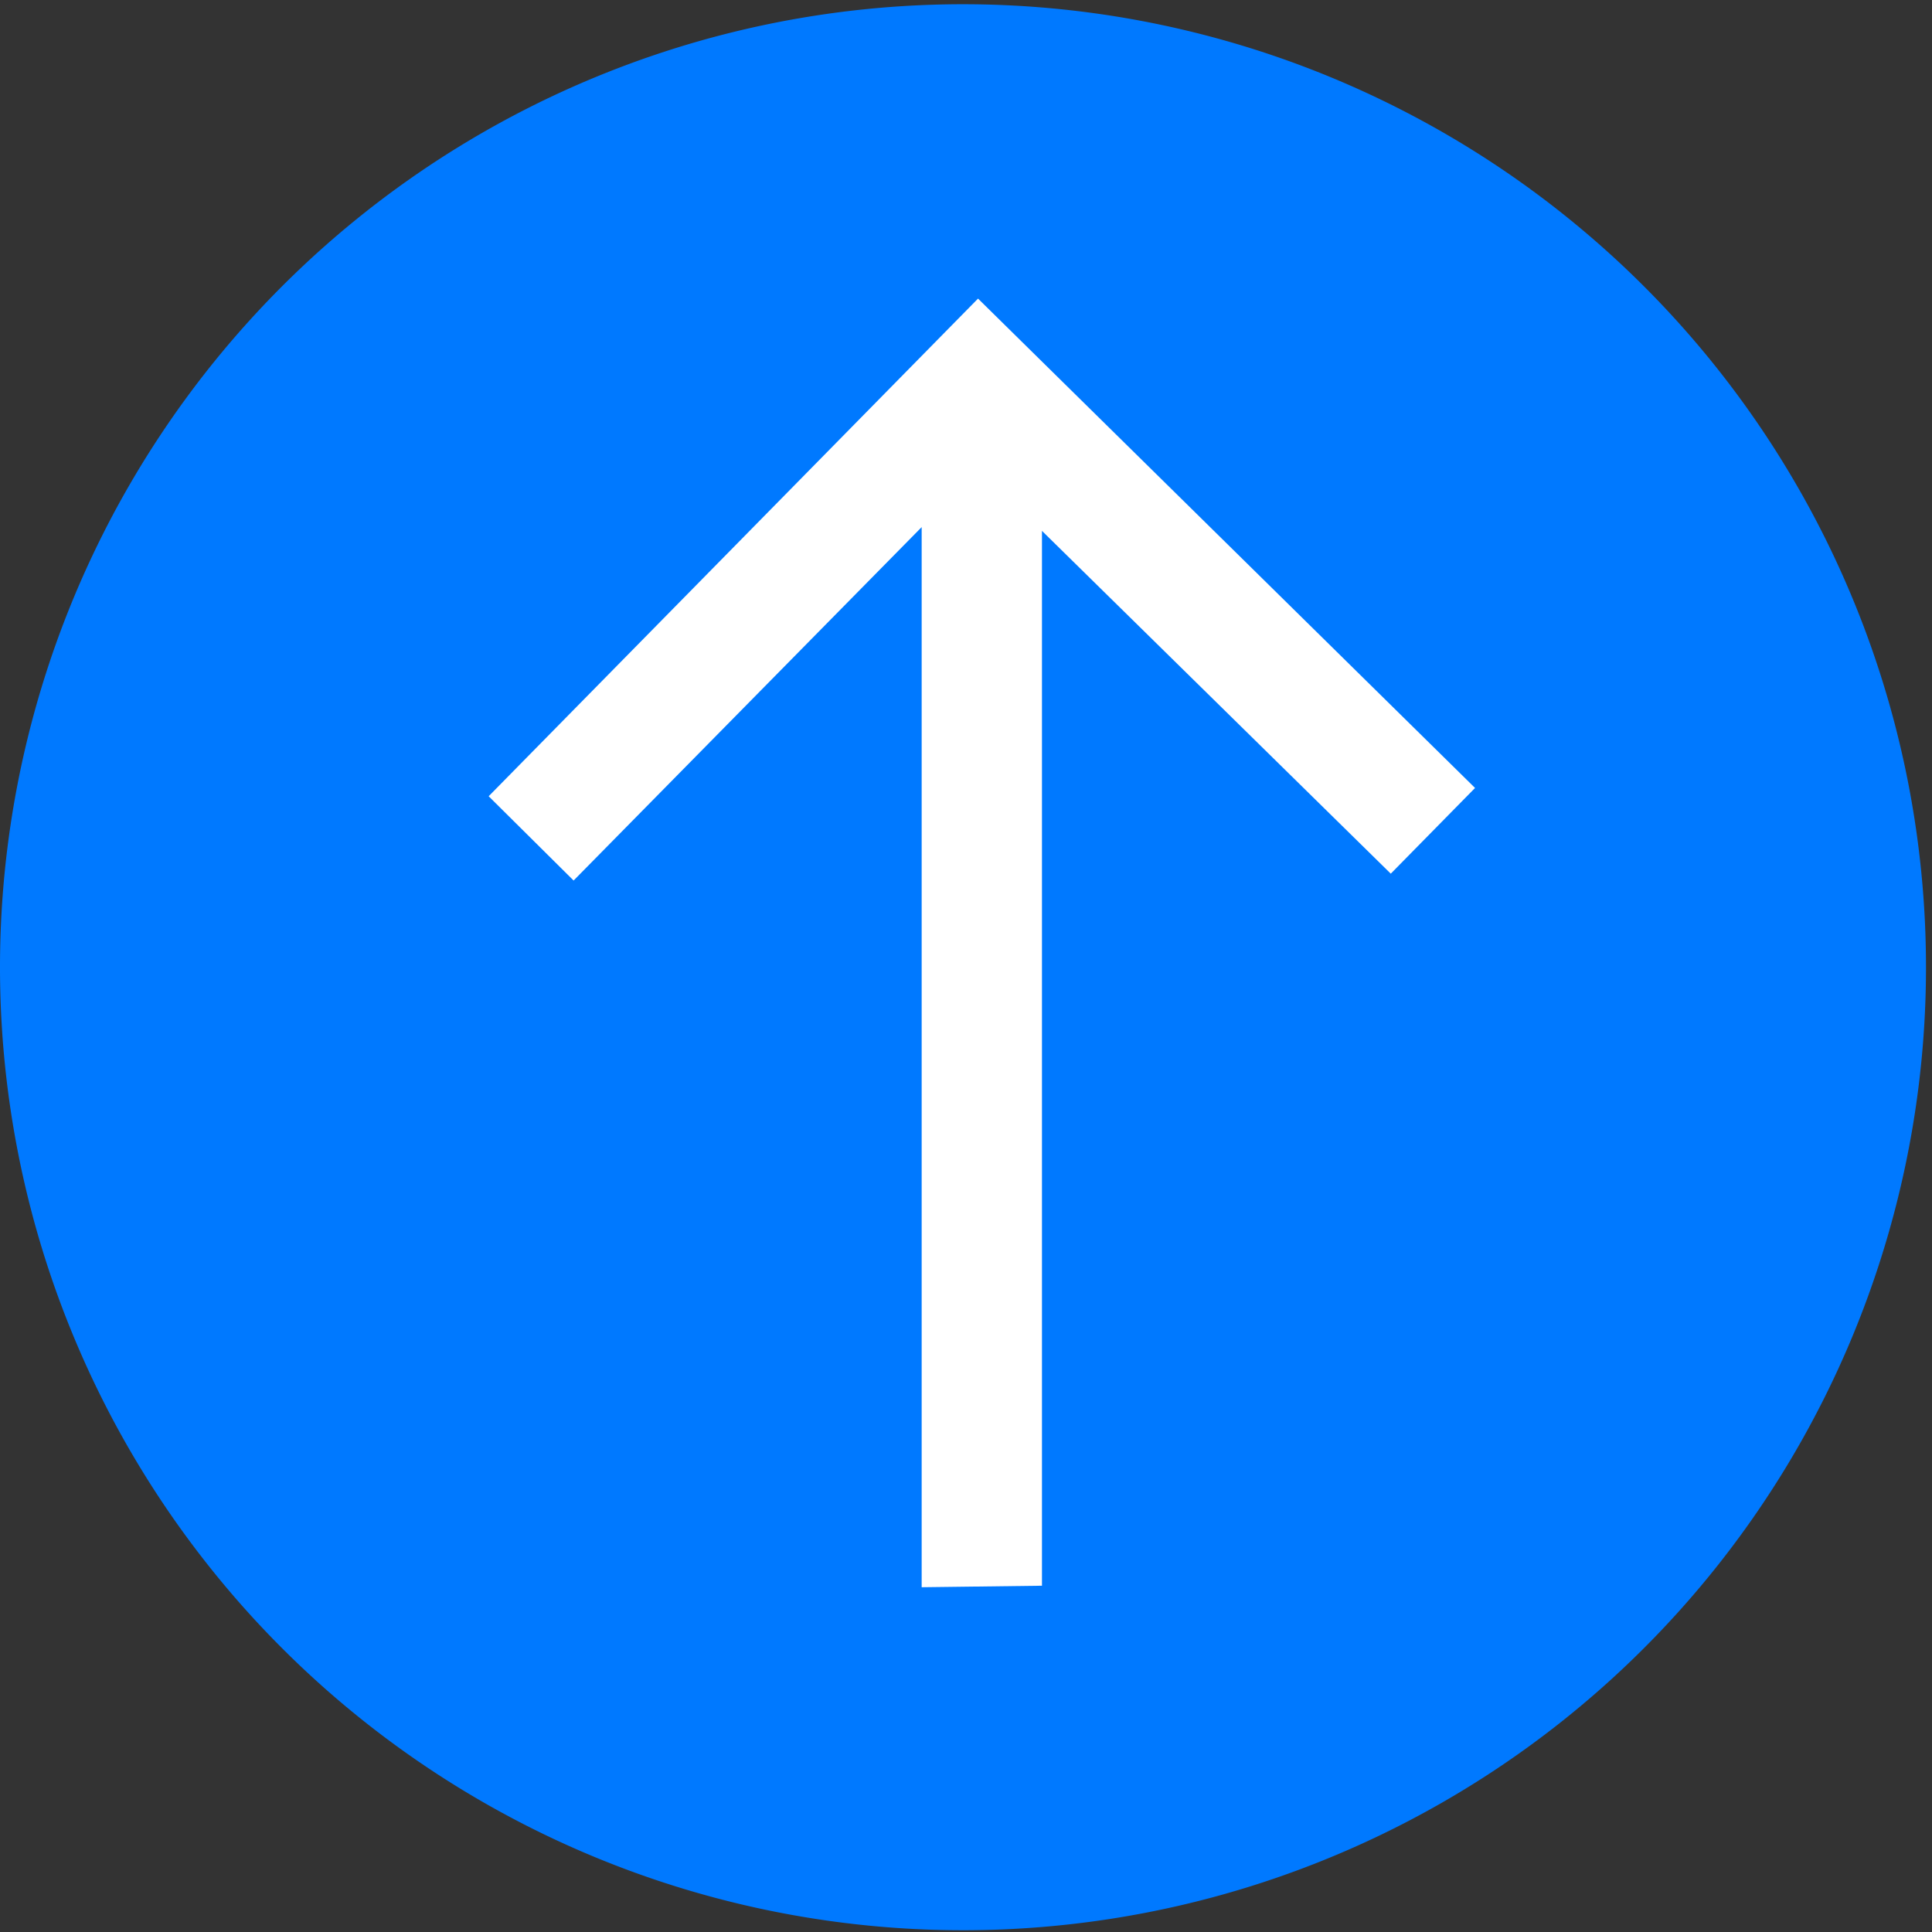
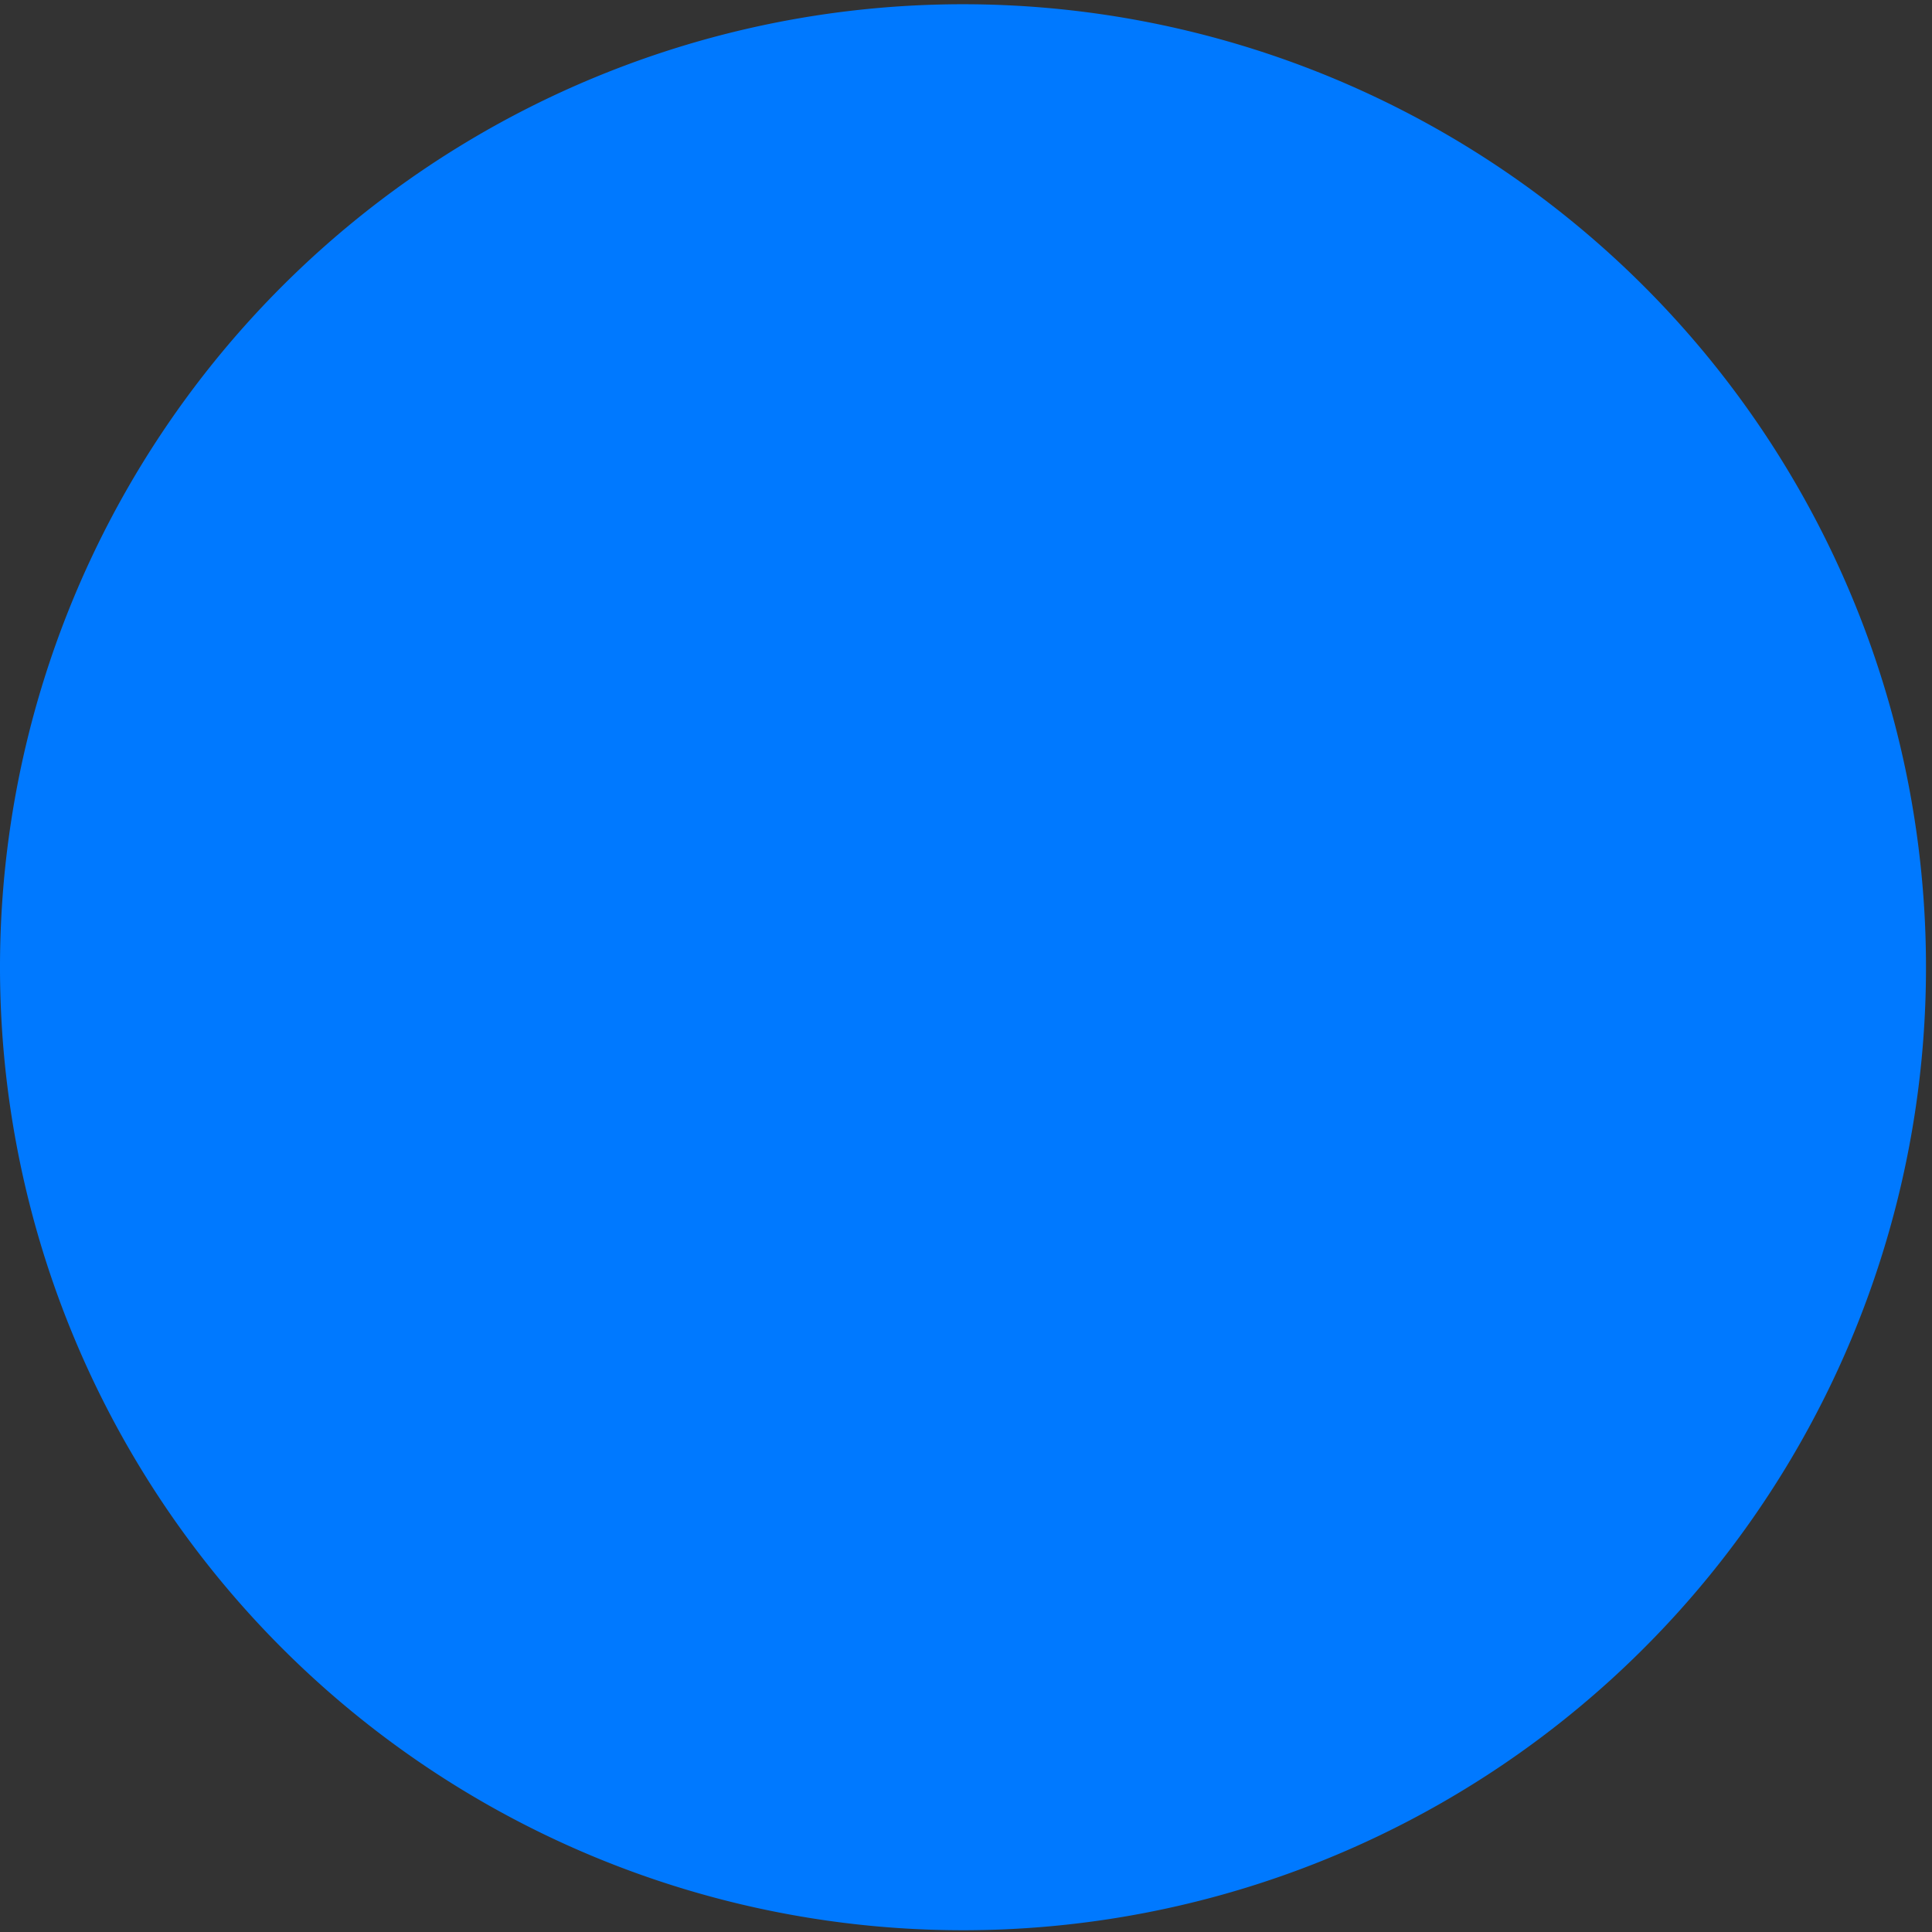
<svg xmlns="http://www.w3.org/2000/svg" id="Button_Upload_188x40_RZ_02" width="55.023" height="55.023" viewBox="0 0 55.023 55.023">
  <rect x="0" y="0" width="55.023" height="55.023" fill="#333333" stroke="none" />
  <g id="Bezeichnung">
    <path id="Ellipse_264" data-name="Ellipse 264" d="M0,27.512A27.426,27.426,0,1,1,2.162,38.22,27.425,27.425,0,0,1,0,27.512Z" fill="#0079ff" />
-     <path id="Pfad_500" data-name="Pfad 500" d="M0,14.173l2.419,2.4L12.332,6.508V36.7l3.426-.043V6.615l9.934,9.763,2.4-2.441L13.937,0Z" transform="translate(13.917 8.504)" fill="#fff" />
  </g>
</svg>